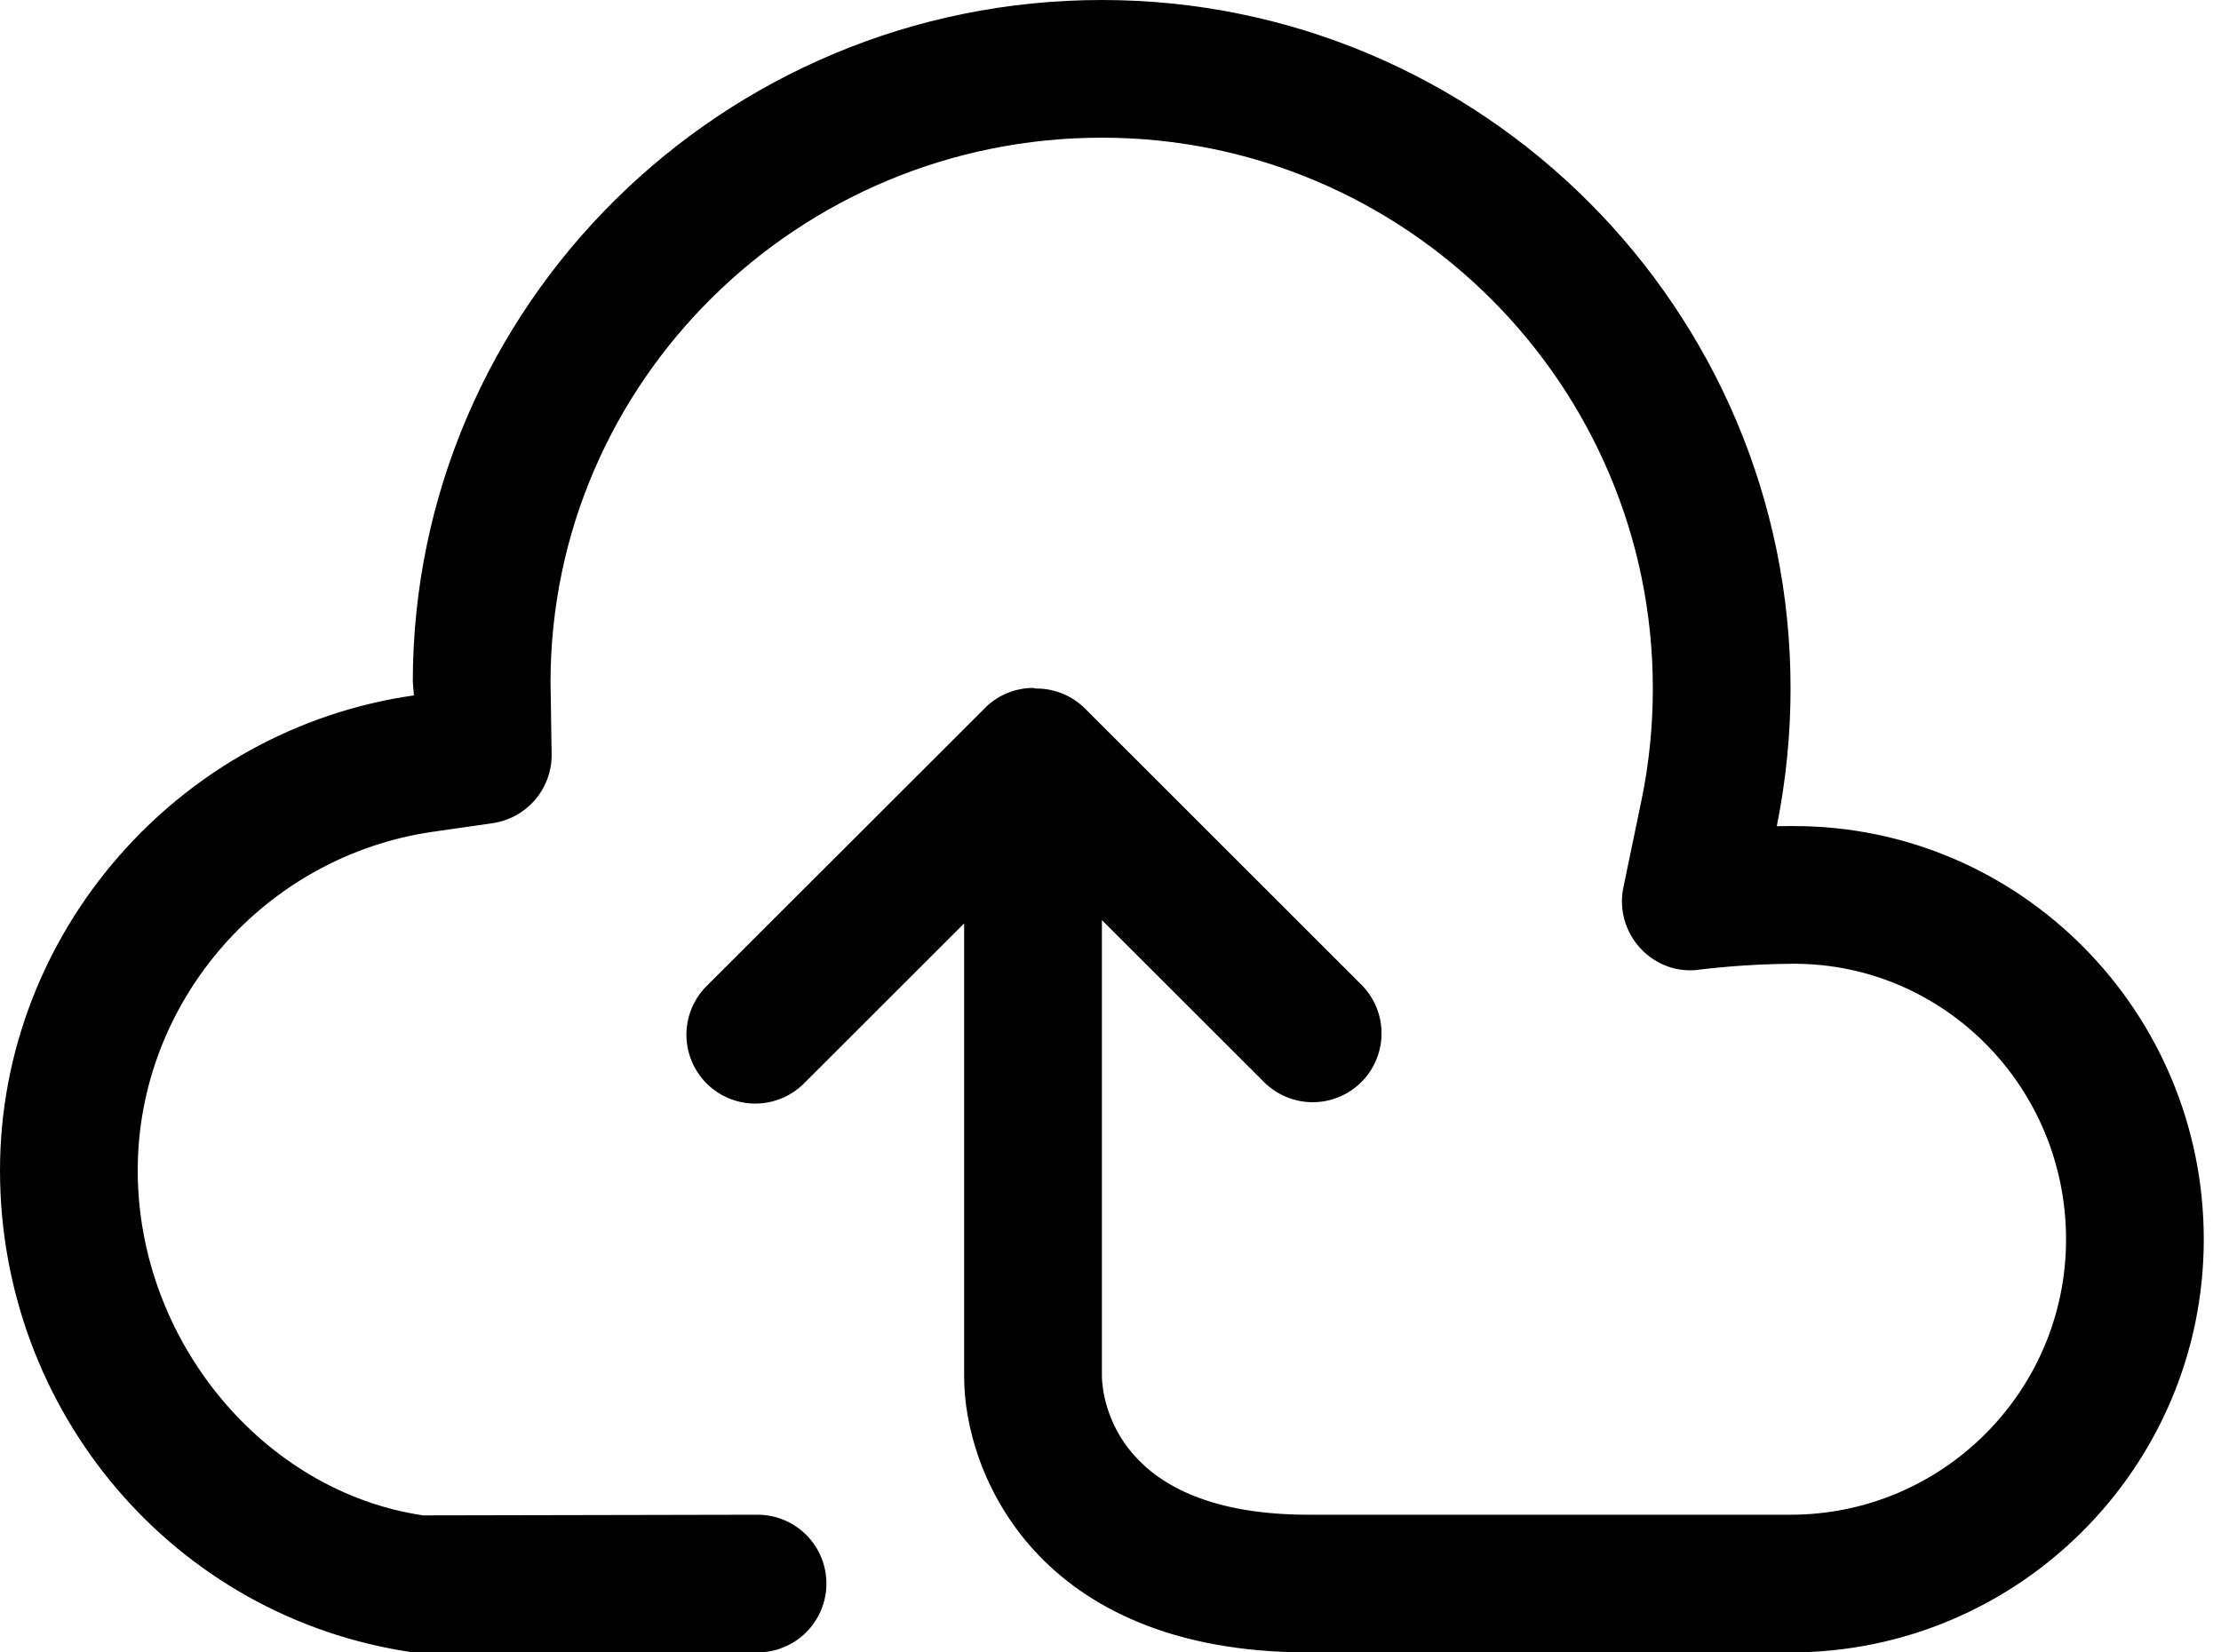
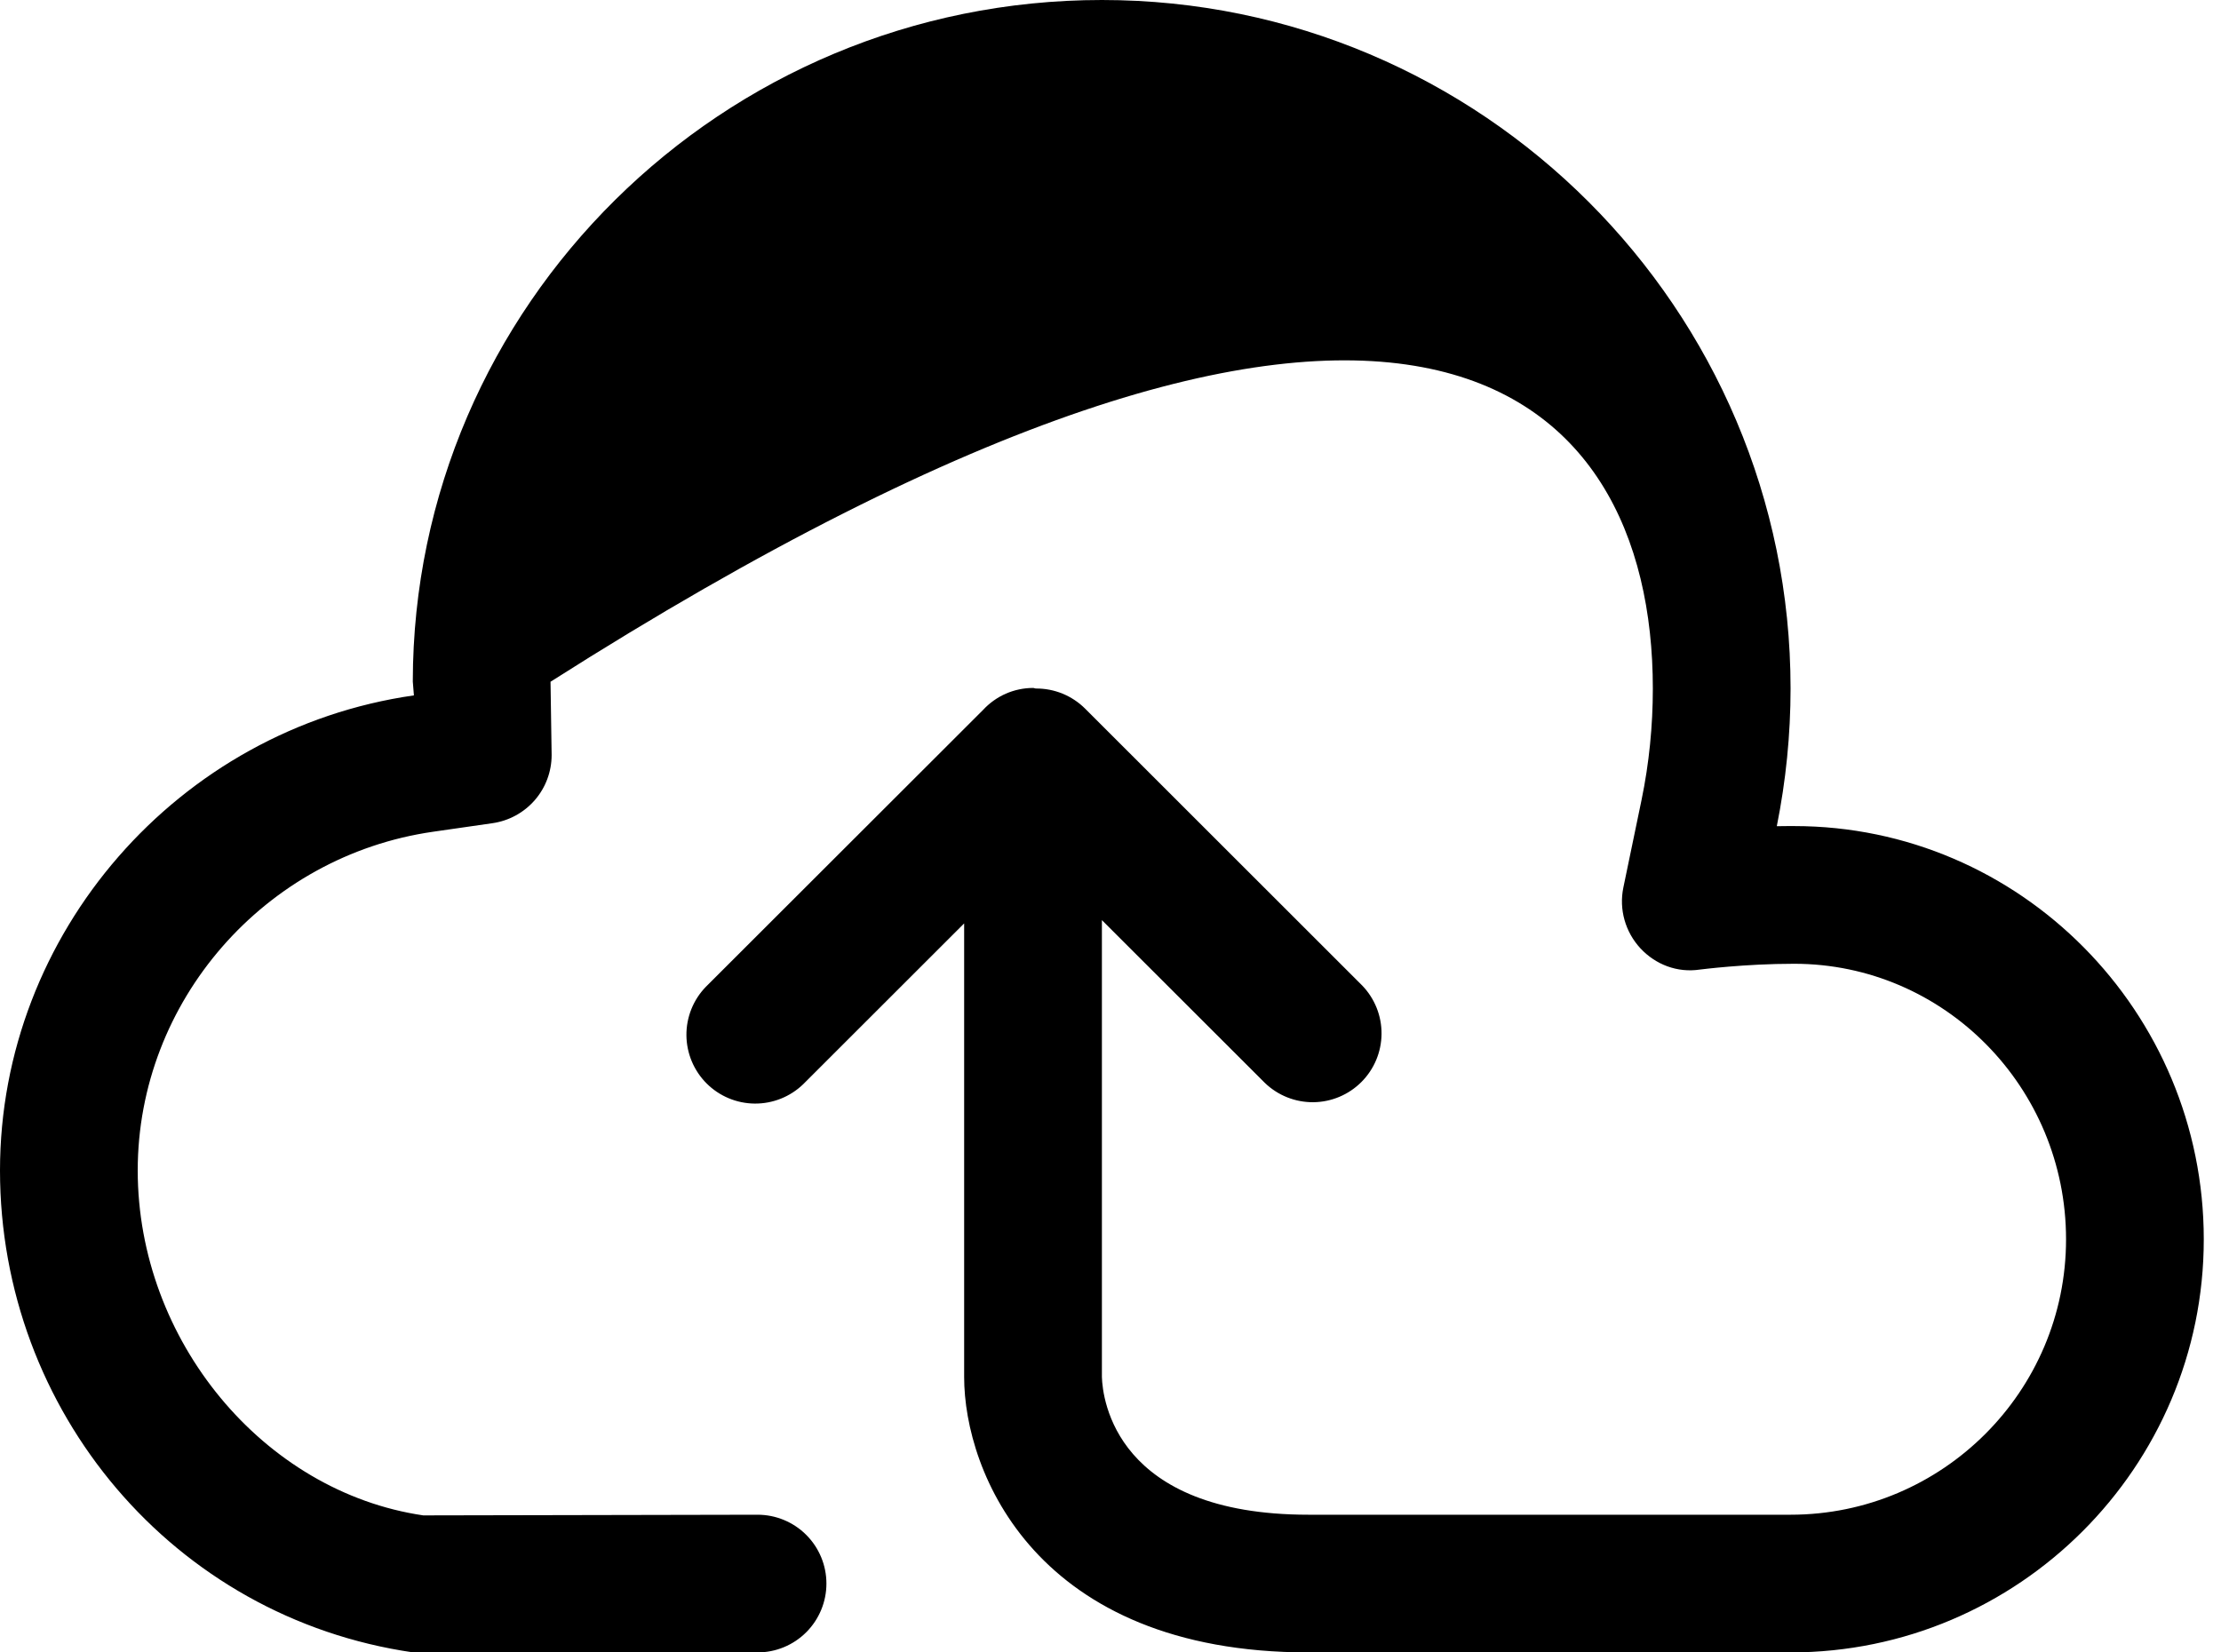
<svg xmlns="http://www.w3.org/2000/svg" width="86" height="64" viewBox="0 0 86 64" fill="none">
-   <path d="M69.472 31.995C69.243 31.995 69.019 31.995 68.8 32C69.152 30.245 69.333 28.453 69.333 26.667C69.333 11.963 57.371 0 42.667 0C27.973 0 16 11.845 15.984 26.395L16.027 26.933C6.891 28.24 0 36.149 0 45.333C0 54.645 6.709 62.656 16 64H29.333C30.041 64 30.719 63.719 31.219 63.219C31.719 62.719 32 62.041 32 61.333C32 60.626 31.719 59.948 31.219 59.448C30.719 58.948 30.041 58.667 29.333 58.667L16.389 58.693C10.192 57.781 5.333 51.909 5.333 45.333C5.333 38.784 10.251 33.147 16.779 32.213L19.072 31.883C19.707 31.791 20.288 31.474 20.709 30.989C21.129 30.505 21.36 29.884 21.36 29.243L21.317 26.405C21.333 14.784 30.907 5.333 42.667 5.333C54.432 5.333 64 14.901 64 26.667C64 28.112 63.856 29.568 63.563 30.981L62.859 34.373C62.683 35.221 62.933 36.096 63.52 36.731C64.107 37.36 64.949 37.685 65.824 37.552C65.883 37.547 67.552 37.328 69.472 37.328C75.28 37.328 80 42.112 80 48C80 53.883 75.216 58.667 69.333 58.667H50.667C43.2 58.667 42.693 54.192 42.667 53.333V35.637L48.976 41.941C49.479 42.427 50.153 42.696 50.852 42.69C51.551 42.684 52.22 42.403 52.714 41.909C53.209 41.414 53.489 40.746 53.495 40.046C53.501 39.347 53.232 38.674 52.747 38.171L42.016 27.445C41.767 27.197 41.47 27 41.144 26.866C40.819 26.733 40.469 26.665 40.117 26.667C40.075 26.667 40.043 26.645 40 26.645C39.637 26.646 39.278 26.722 38.946 26.867C38.614 27.014 38.315 27.227 38.069 27.493L27.328 38.224C26.842 38.727 26.573 39.401 26.579 40.1C26.586 40.799 26.866 41.468 27.36 41.962C27.855 42.457 28.524 42.737 29.223 42.743C29.922 42.749 30.596 42.48 31.099 41.995L37.333 35.765V53.333C37.333 57.019 40.117 64 50.667 64H69.333C78.155 64 85.333 56.821 85.333 48C85.333 39.179 78.219 31.995 69.472 31.995Z" fill="black" />
+   <path d="M69.472 31.995C69.243 31.995 69.019 31.995 68.8 32C69.152 30.245 69.333 28.453 69.333 26.667C69.333 11.963 57.371 0 42.667 0C27.973 0 16 11.845 15.984 26.395L16.027 26.933C6.891 28.24 0 36.149 0 45.333C0 54.645 6.709 62.656 16 64H29.333C30.041 64 30.719 63.719 31.219 63.219C31.719 62.719 32 62.041 32 61.333C32 60.626 31.719 59.948 31.219 59.448C30.719 58.948 30.041 58.667 29.333 58.667L16.389 58.693C10.192 57.781 5.333 51.909 5.333 45.333C5.333 38.784 10.251 33.147 16.779 32.213L19.072 31.883C19.707 31.791 20.288 31.474 20.709 30.989C21.129 30.505 21.36 29.884 21.36 29.243L21.317 26.405C54.432 5.333 64 14.901 64 26.667C64 28.112 63.856 29.568 63.563 30.981L62.859 34.373C62.683 35.221 62.933 36.096 63.52 36.731C64.107 37.36 64.949 37.685 65.824 37.552C65.883 37.547 67.552 37.328 69.472 37.328C75.28 37.328 80 42.112 80 48C80 53.883 75.216 58.667 69.333 58.667H50.667C43.2 58.667 42.693 54.192 42.667 53.333V35.637L48.976 41.941C49.479 42.427 50.153 42.696 50.852 42.69C51.551 42.684 52.22 42.403 52.714 41.909C53.209 41.414 53.489 40.746 53.495 40.046C53.501 39.347 53.232 38.674 52.747 38.171L42.016 27.445C41.767 27.197 41.47 27 41.144 26.866C40.819 26.733 40.469 26.665 40.117 26.667C40.075 26.667 40.043 26.645 40 26.645C39.637 26.646 39.278 26.722 38.946 26.867C38.614 27.014 38.315 27.227 38.069 27.493L27.328 38.224C26.842 38.727 26.573 39.401 26.579 40.1C26.586 40.799 26.866 41.468 27.36 41.962C27.855 42.457 28.524 42.737 29.223 42.743C29.922 42.749 30.596 42.48 31.099 41.995L37.333 35.765V53.333C37.333 57.019 40.117 64 50.667 64H69.333C78.155 64 85.333 56.821 85.333 48C85.333 39.179 78.219 31.995 69.472 31.995Z" fill="black" />
</svg>